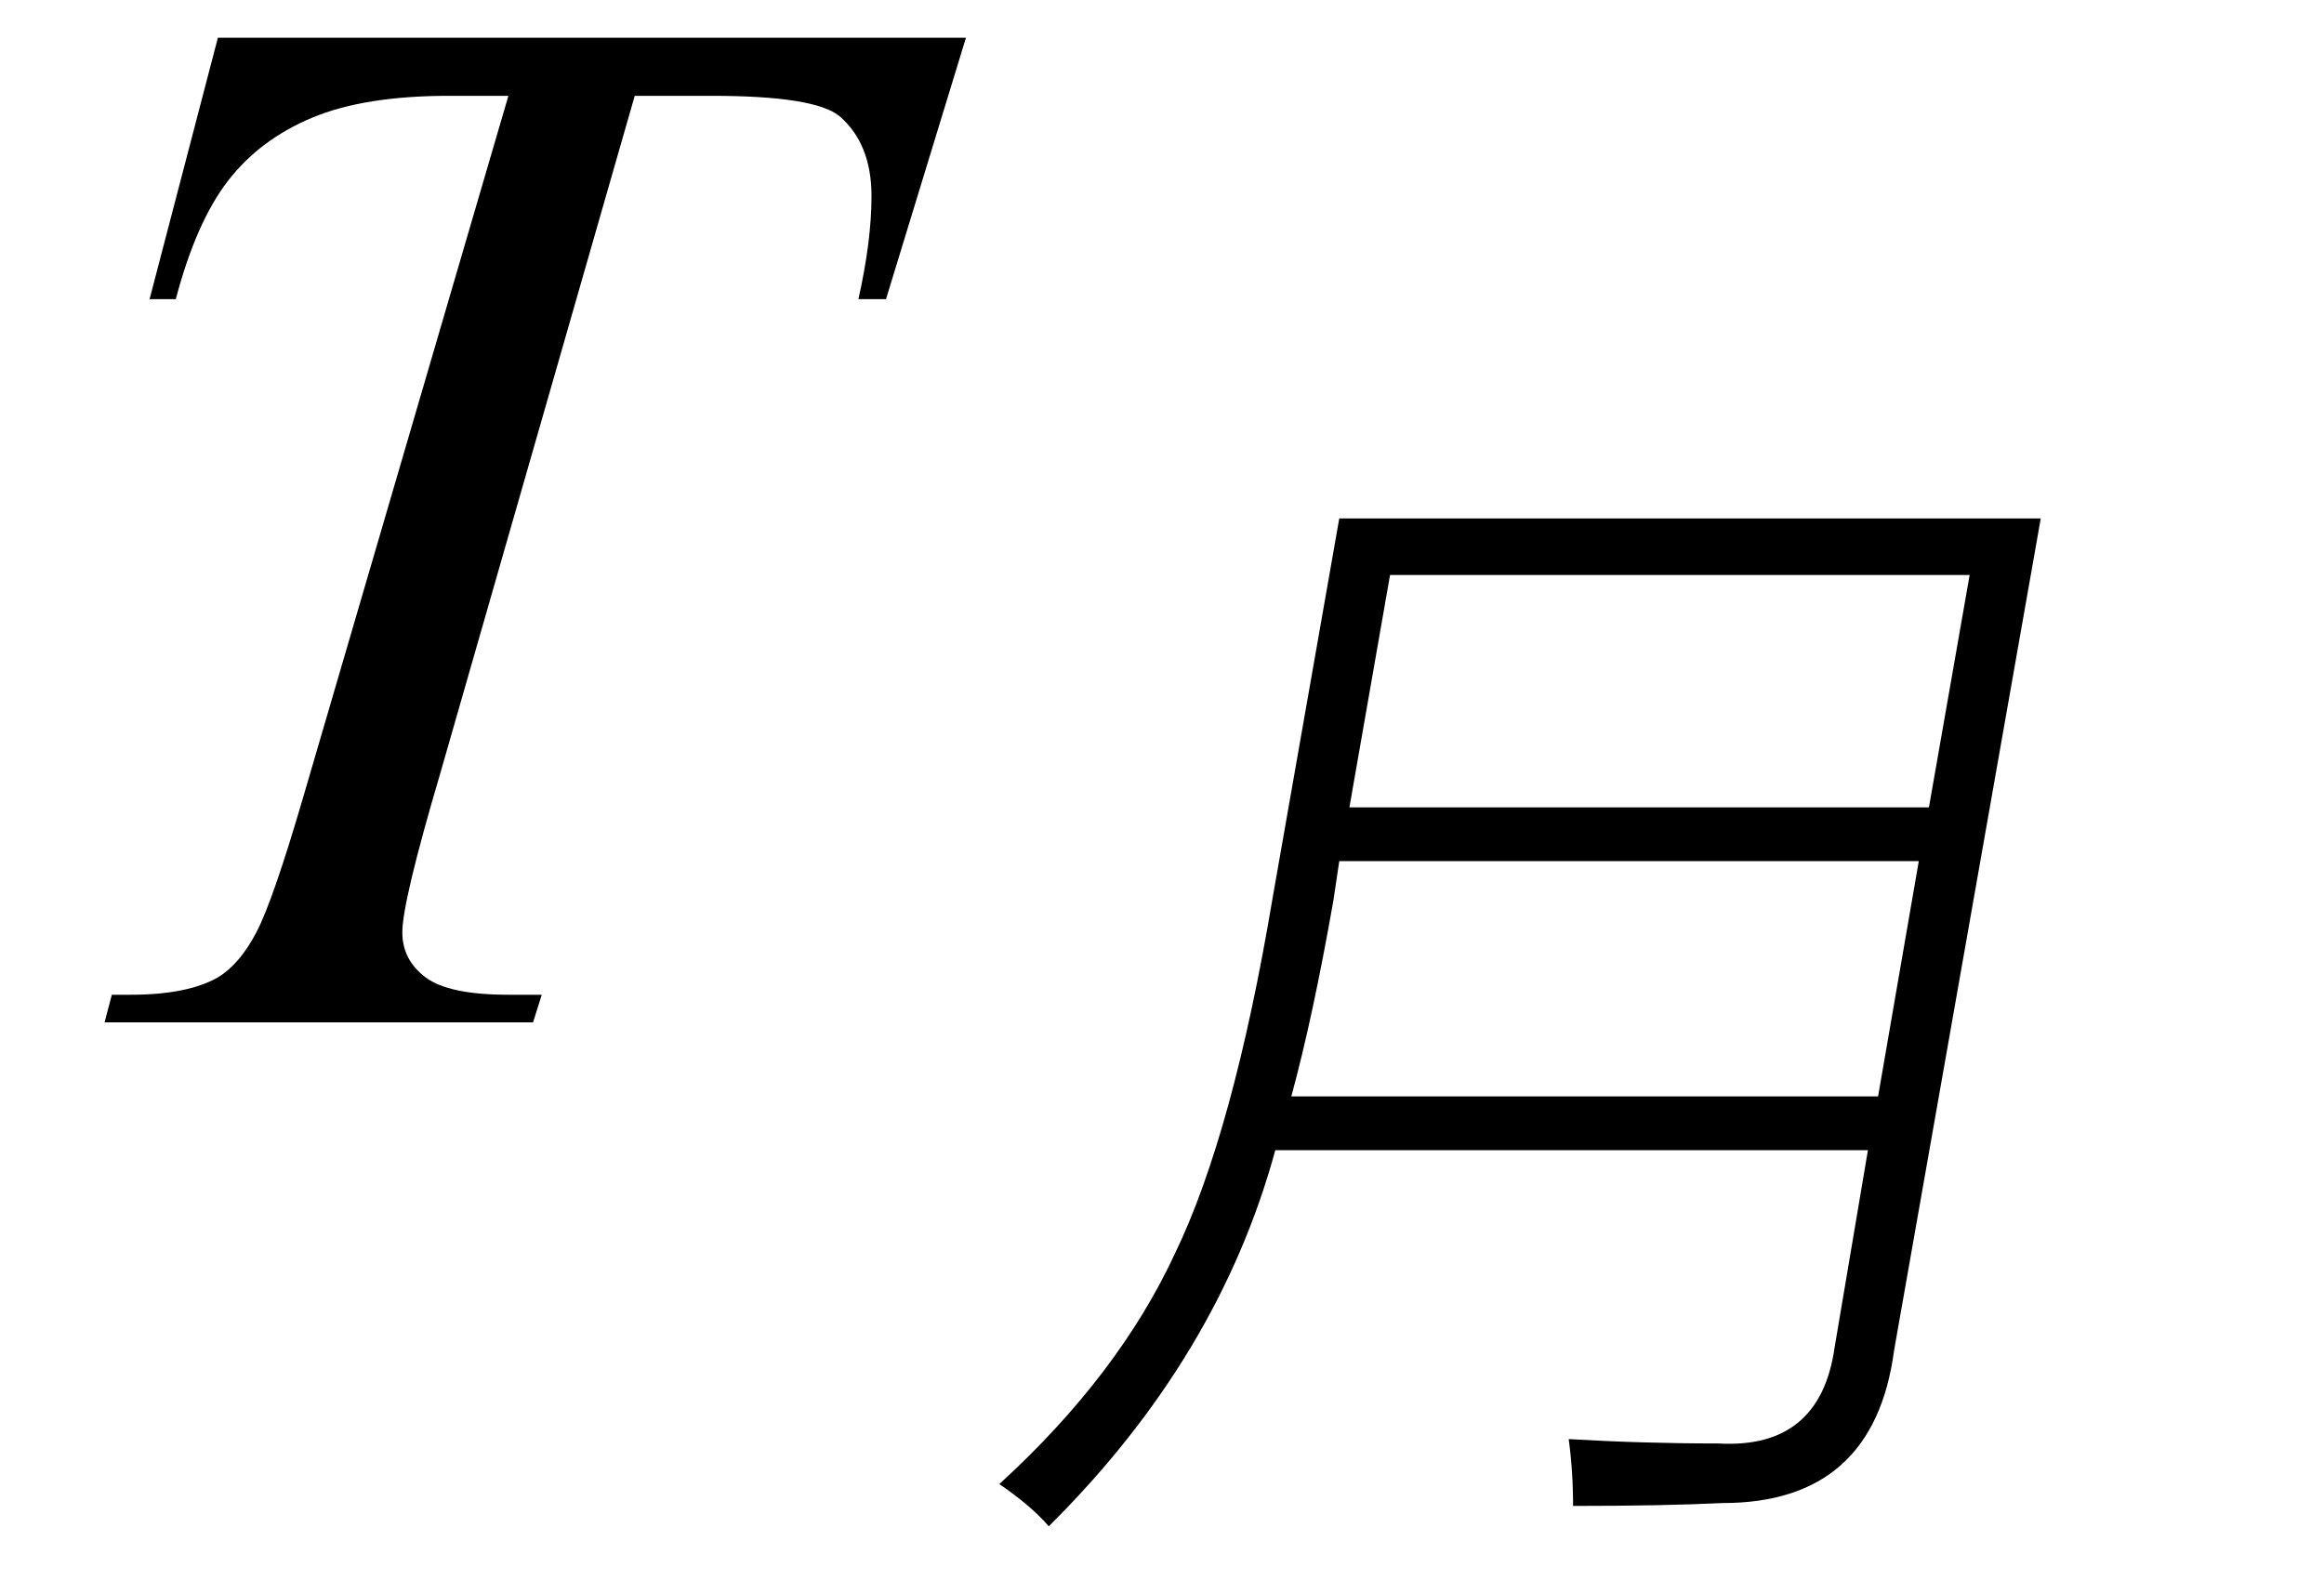
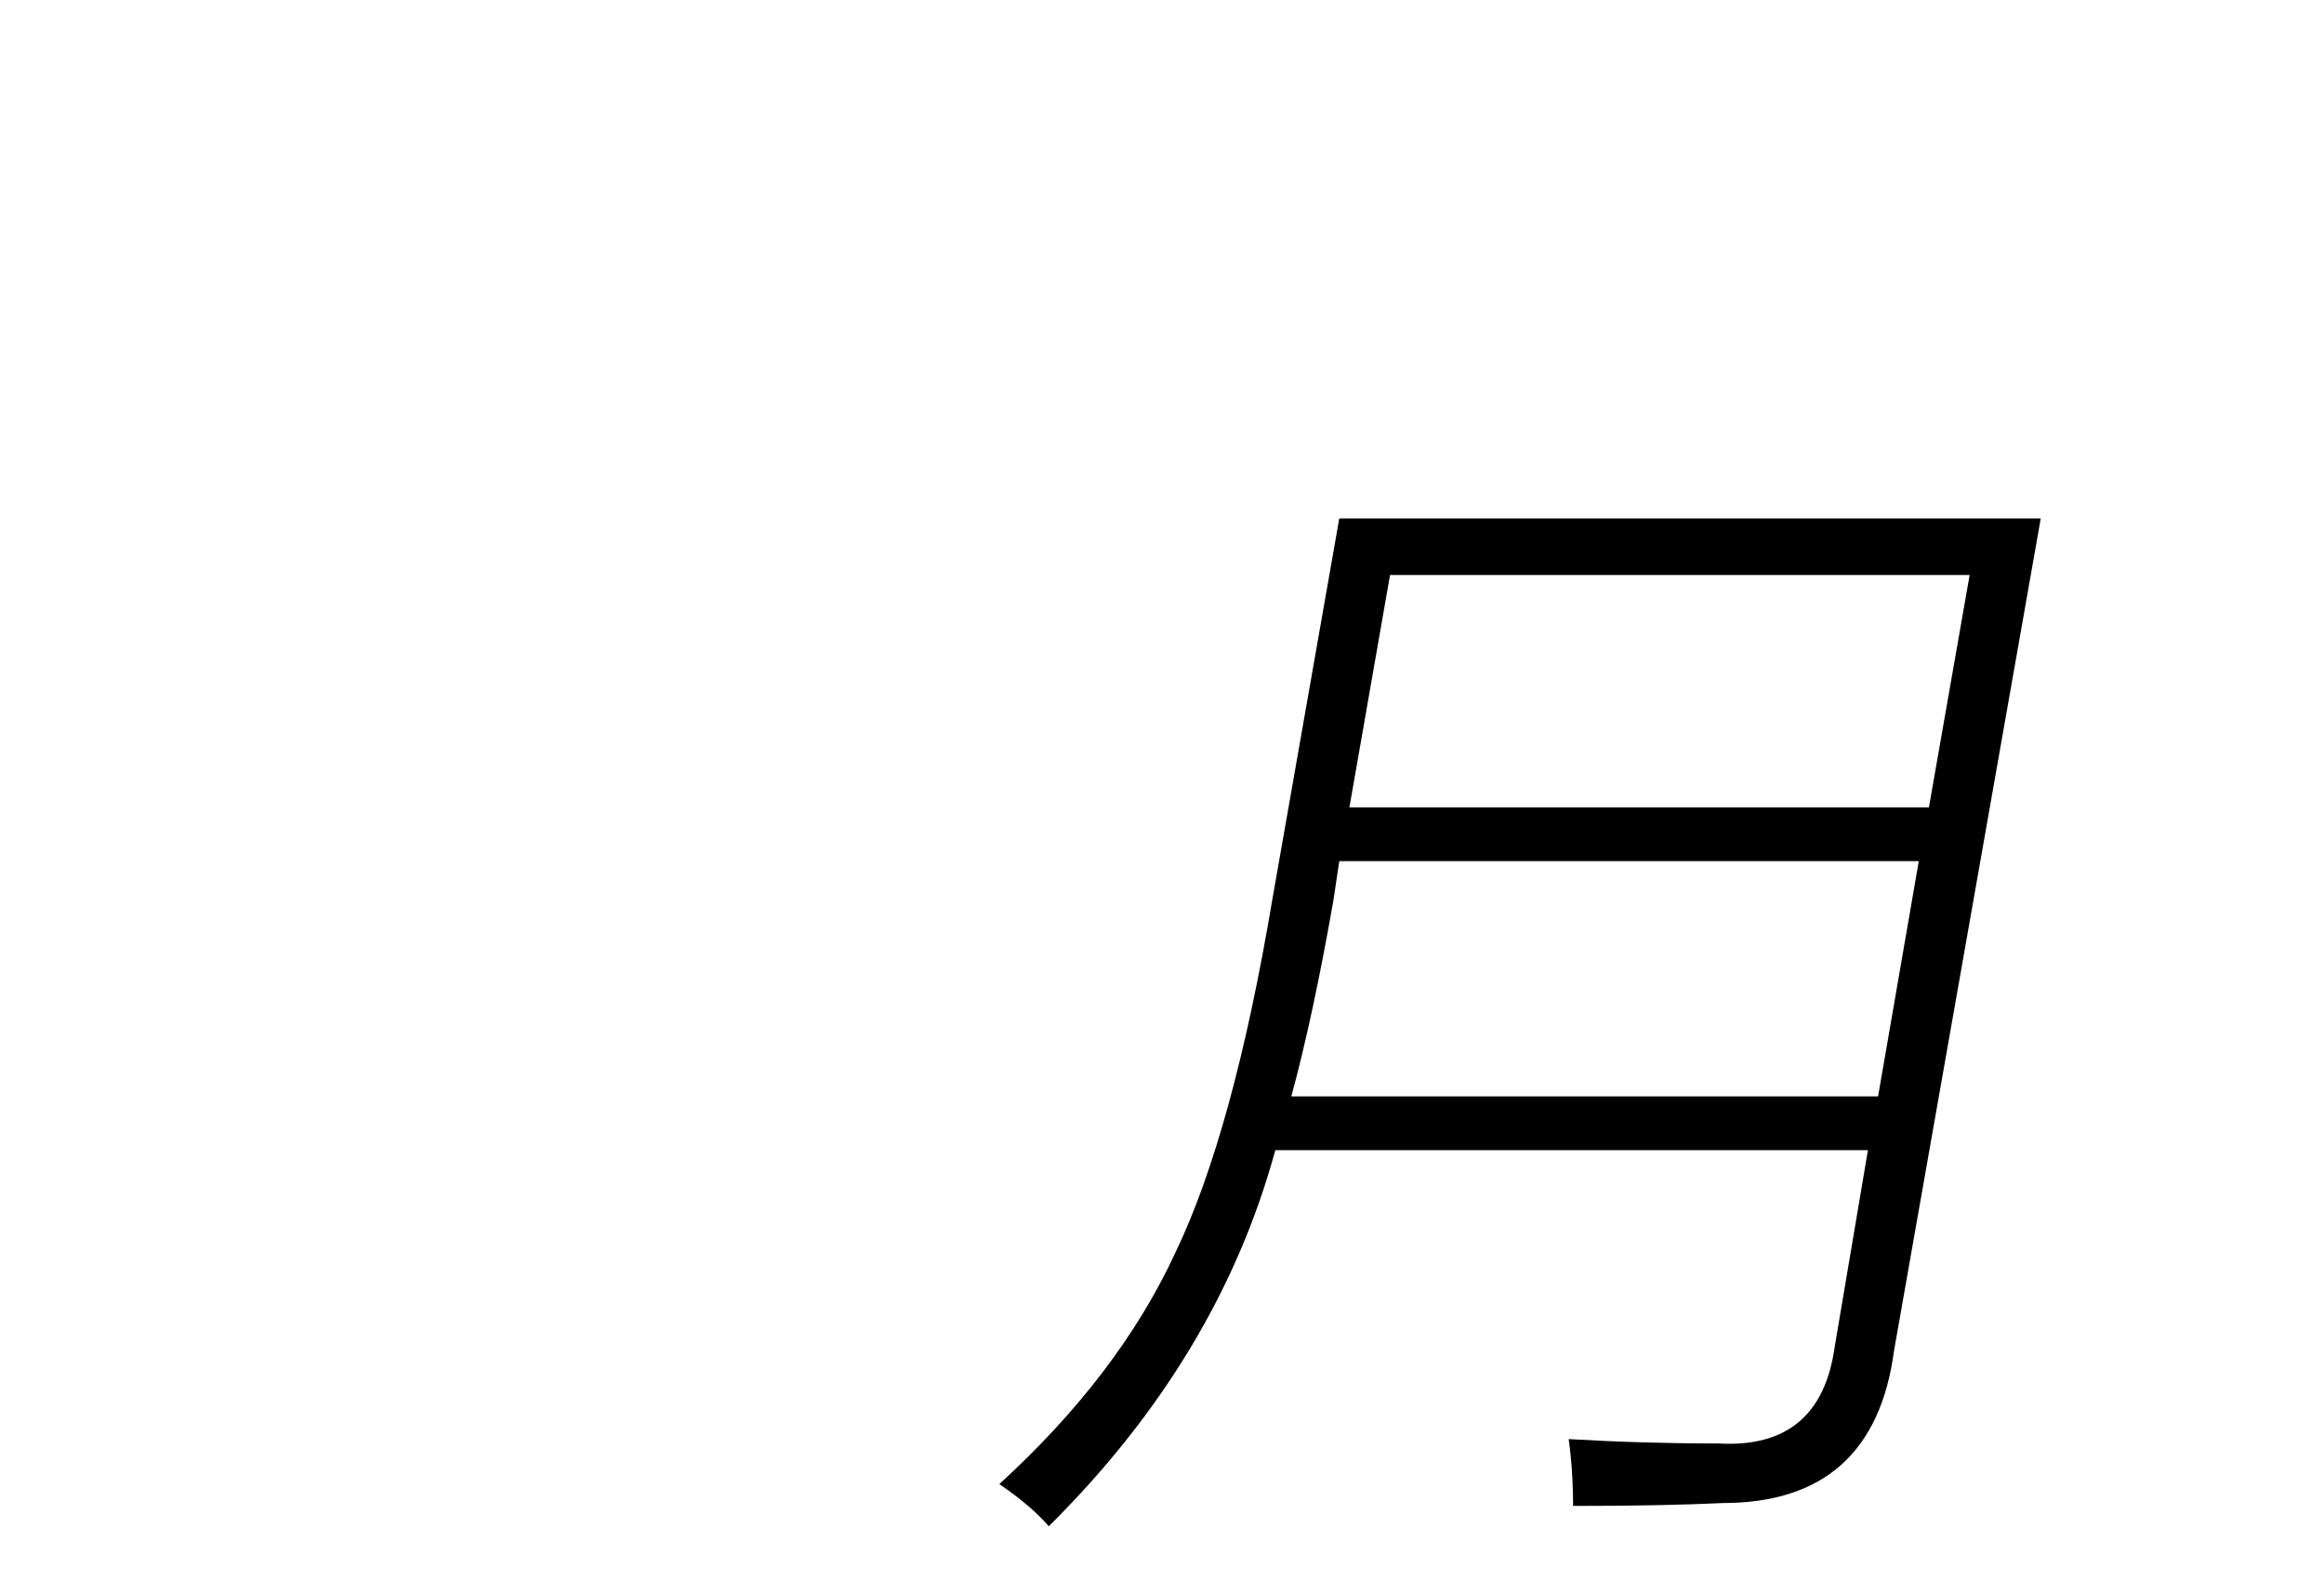
<svg xmlns="http://www.w3.org/2000/svg" stroke-dasharray="none" shape-rendering="auto" font-family="'Dialog'" width="25" text-rendering="auto" fill-opacity="1" contentScriptType="text/ecmascript" color-interpolation="auto" color-rendering="auto" preserveAspectRatio="xMidYMid meet" font-size="12" fill="black" stroke="black" image-rendering="auto" stroke-miterlimit="10" zoomAndPan="magnify" version="1.0" stroke-linecap="square" stroke-linejoin="miter" contentStyleType="text/css" font-style="normal" height="17" stroke-width="1" stroke-dashoffset="0" font-weight="normal" stroke-opacity="1">
  <defs id="genericDefs" />
  <g>
    <g text-rendering="optimizeLegibility" transform="translate(0,11)" color-rendering="optimizeQuality" color-interpolation="linearRGB" image-rendering="optimizeQuality">
-       <path d="M2.344 -10.594 L10.391 -10.594 L9.531 -7.781 L9.234 -7.781 Q9.375 -8.406 9.375 -8.891 Q9.375 -9.453 9.031 -9.75 Q8.766 -9.969 7.656 -9.969 L6.828 -9.969 L4.734 -2.672 Q4.328 -1.297 4.328 -0.969 Q4.328 -0.672 4.578 -0.484 Q4.828 -0.297 5.469 -0.297 L5.828 -0.297 L5.734 0 L1.125 0 L1.203 -0.297 L1.406 -0.297 Q2.016 -0.297 2.344 -0.484 Q2.578 -0.625 2.758 -0.969 Q2.938 -1.312 3.266 -2.438 L5.469 -9.969 L4.828 -9.969 Q3.922 -9.969 3.359 -9.734 Q2.797 -9.5 2.453 -9.055 Q2.109 -8.609 1.891 -7.781 L1.609 -7.781 L2.344 -10.594 Z" stroke="none" />
-     </g>
+       </g>
    <g text-rendering="optimizeLegibility" transform="translate(10.391,14.906)" color-rendering="optimizeQuality" color-interpolation="linearRGB" image-rendering="optimizeQuality">
      <path d="M8.094 0.625 Q9.188 0.688 9.344 -0.406 L9.703 -2.531 L3.328 -2.531 Q2.719 -0.297 0.891 1.516 Q0.703 1.297 0.359 1.062 Q1.641 -0.109 2.25 -1.422 Q2.875 -2.719 3.297 -5.234 L4.016 -9.328 L11.562 -9.328 L9.984 -0.375 Q9.766 1.266 8.141 1.266 Q7.5 1.297 6.531 1.297 Q6.531 0.922 6.484 0.578 Q7.281 0.625 8.094 0.625 ZM3.953 -5.219 Q3.734 -3.969 3.5 -3.109 L9.812 -3.109 L10.25 -5.641 L4.016 -5.641 L3.953 -5.219 ZM4.562 -8.719 L4.125 -6.219 L10.359 -6.219 L10.797 -8.719 L4.562 -8.719 Z" stroke="none" />
    </g>
  </g>
</svg>